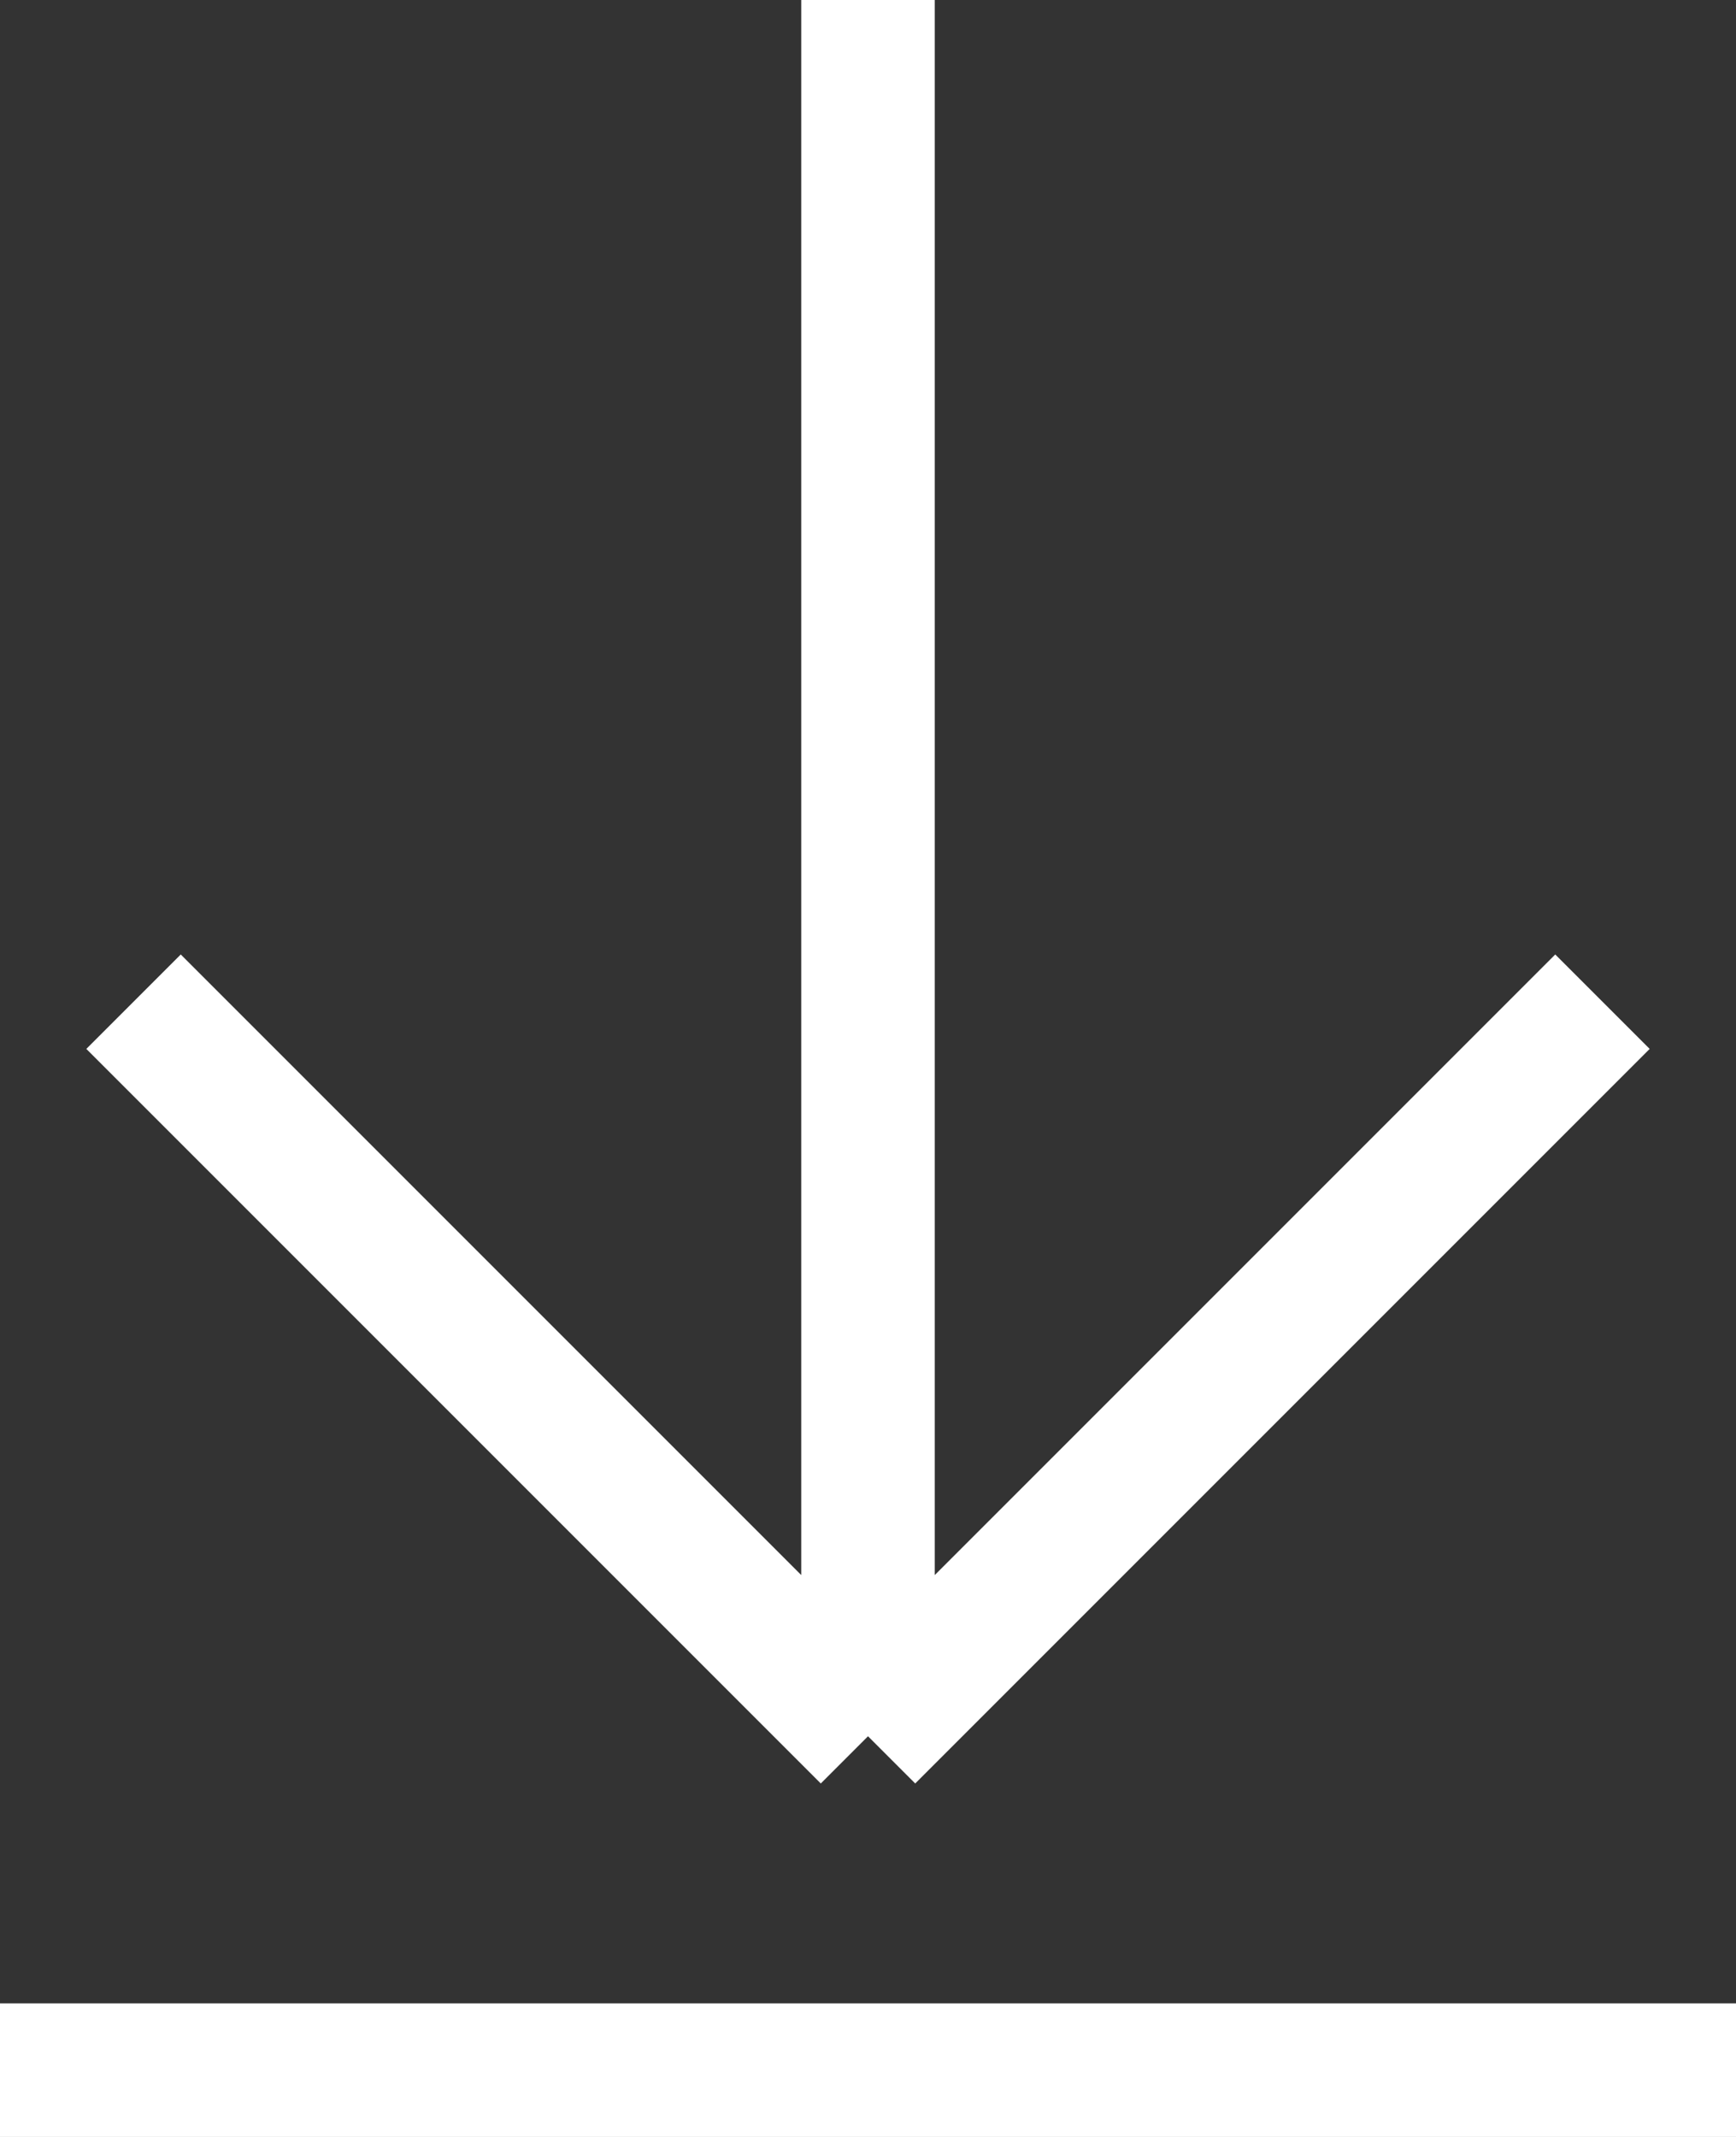
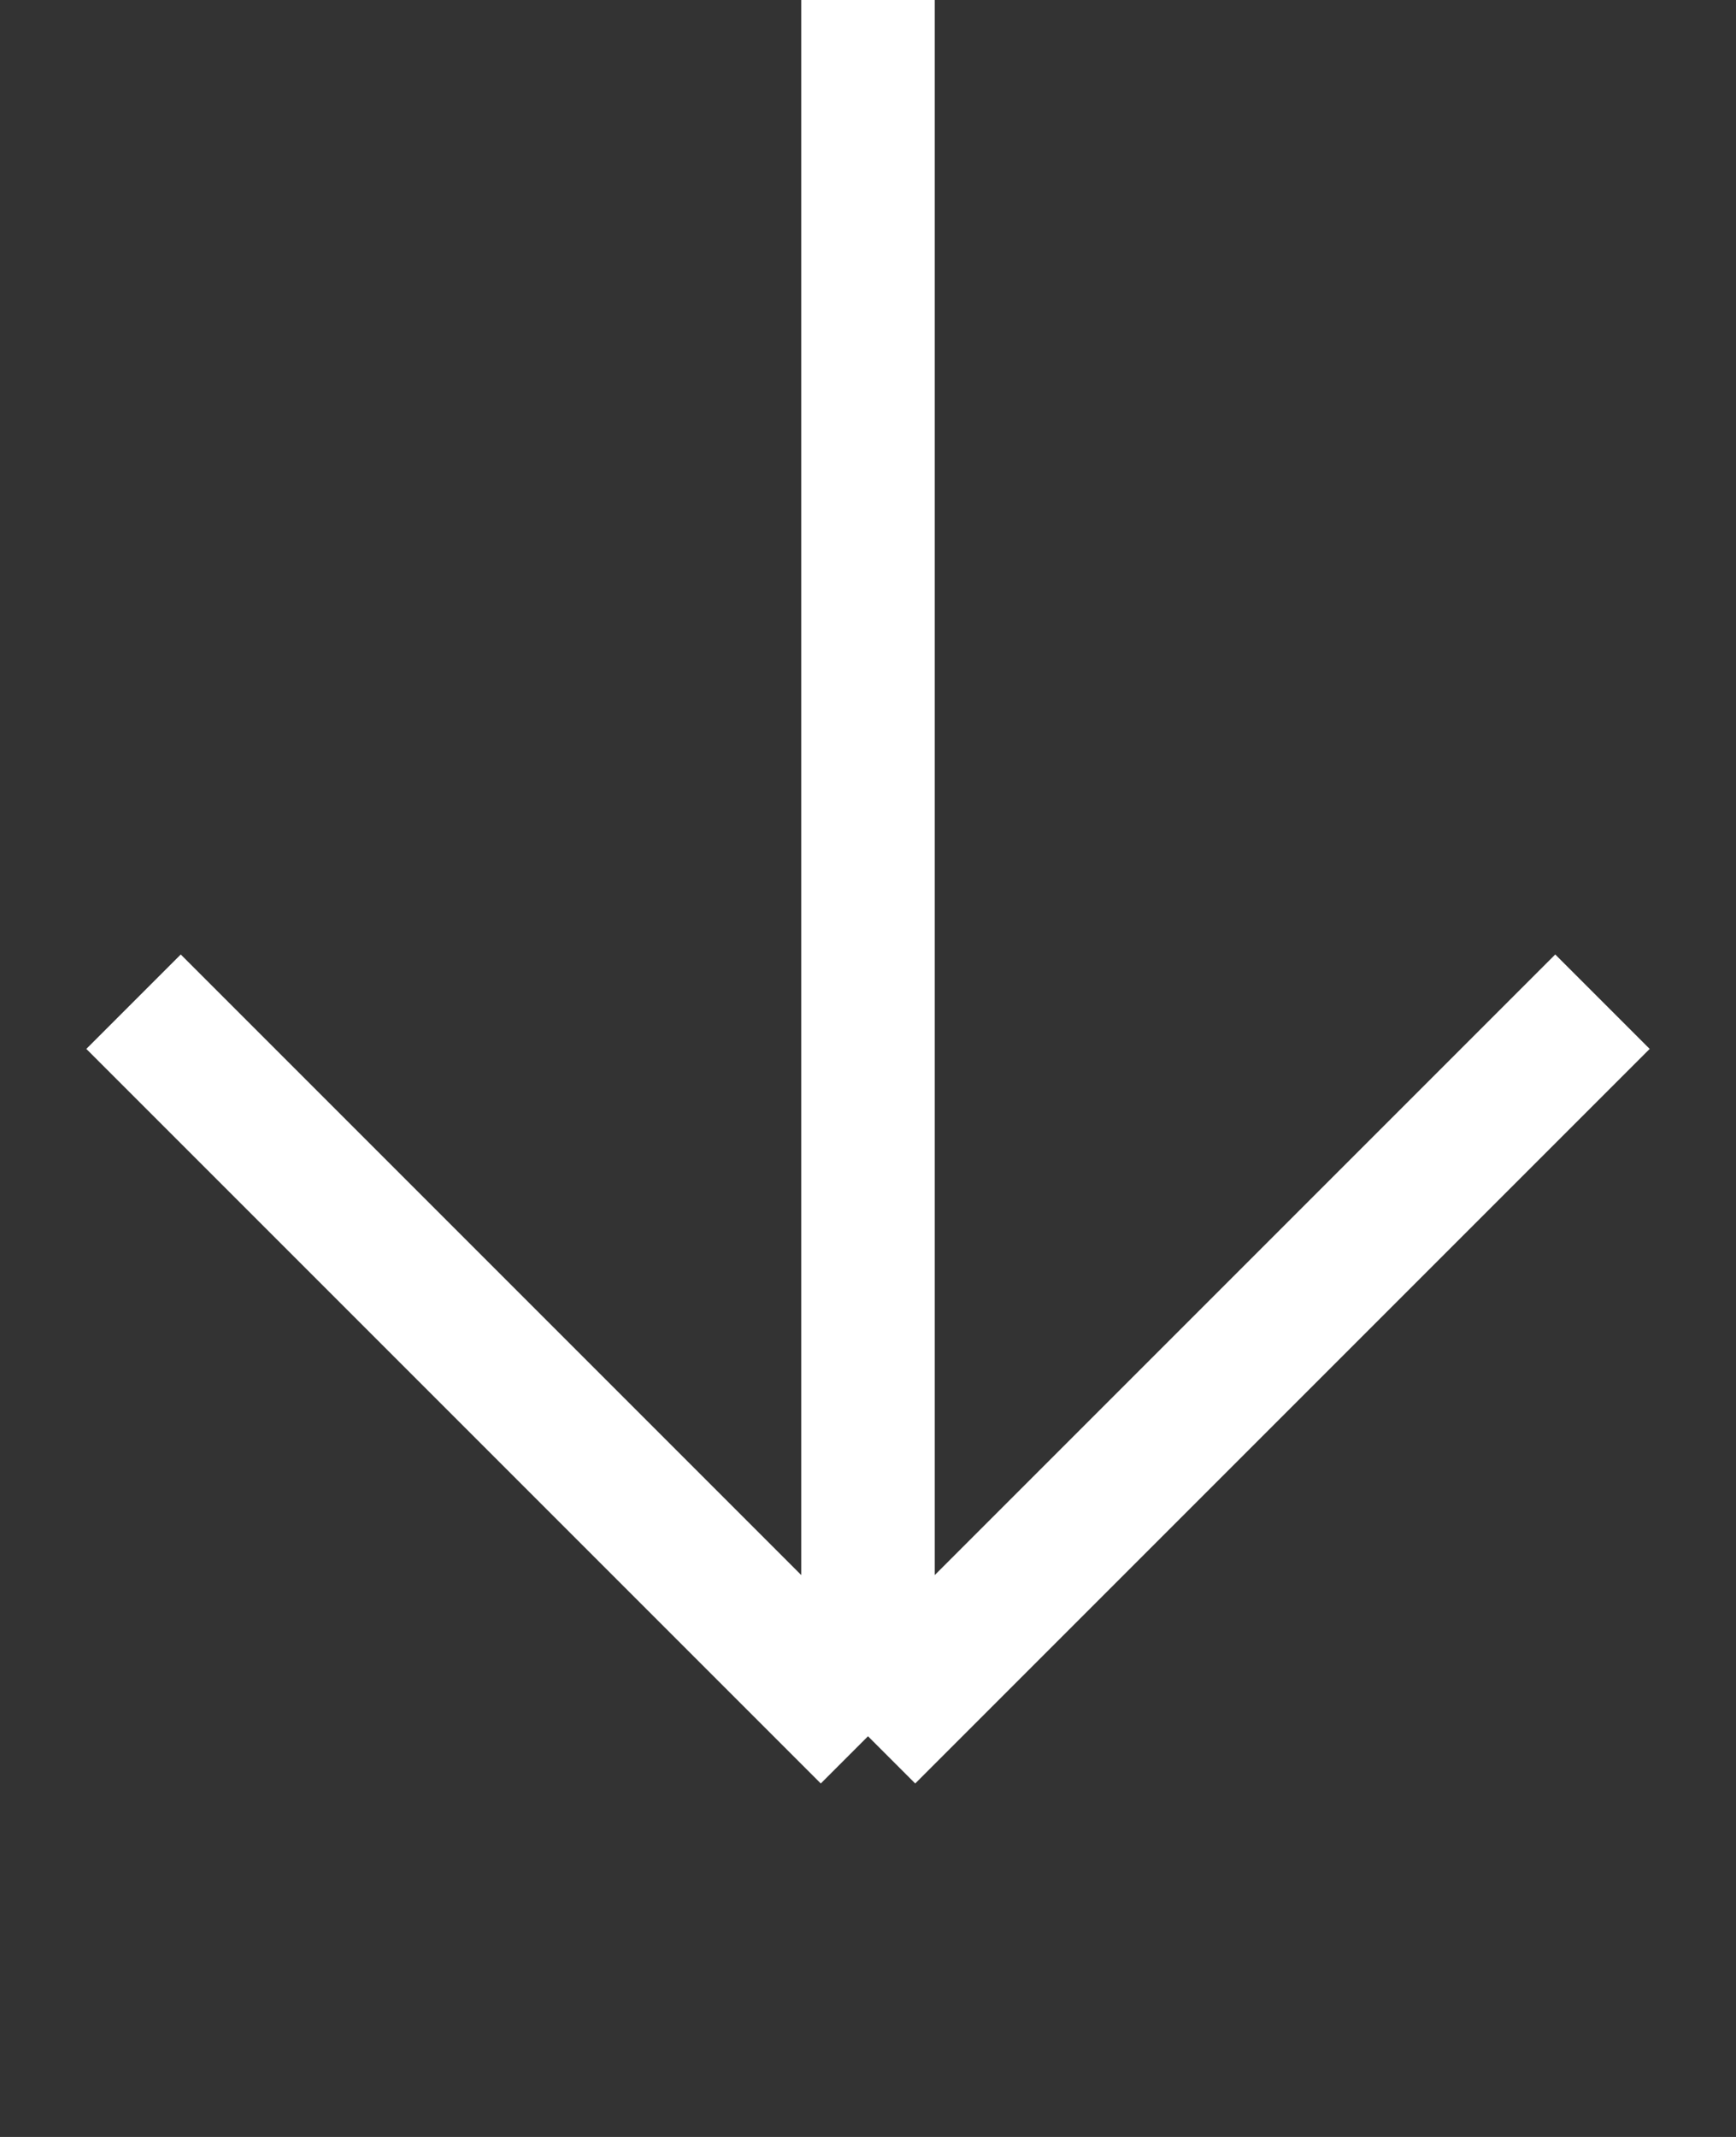
<svg xmlns="http://www.w3.org/2000/svg" width="13" height="16" viewBox="0 0 13 16" fill="none">
  <rect x="0" y="0" width="13" height="16" fill="#333333" stroke="none" />
  <path d="M6.5 0V13M6.5 13L12 7.5M6.5 13L1 7.5" stroke="white" />
-   <path d="M0 15.5H13" stroke="white" />
</svg>